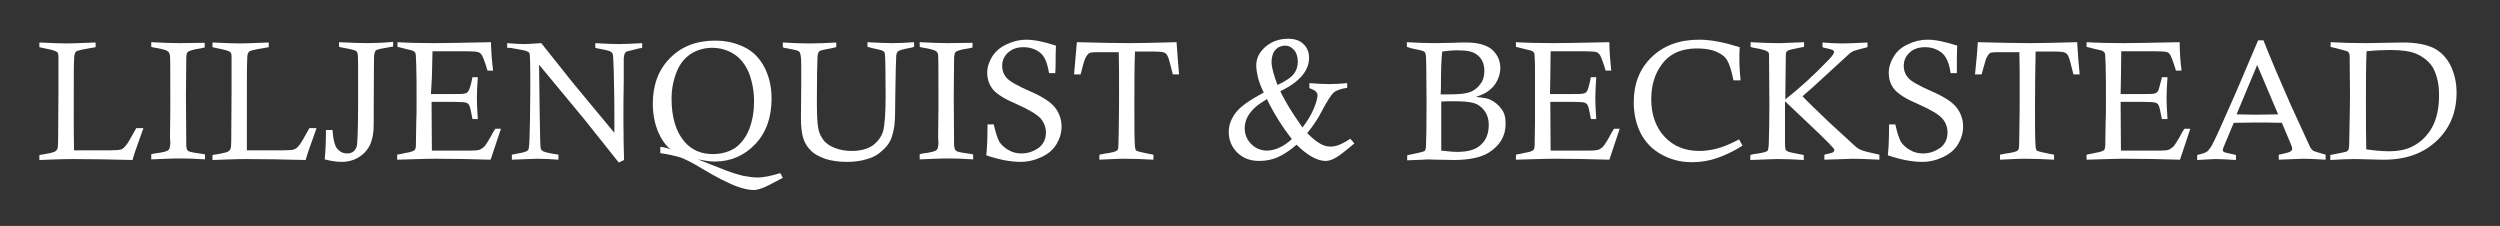
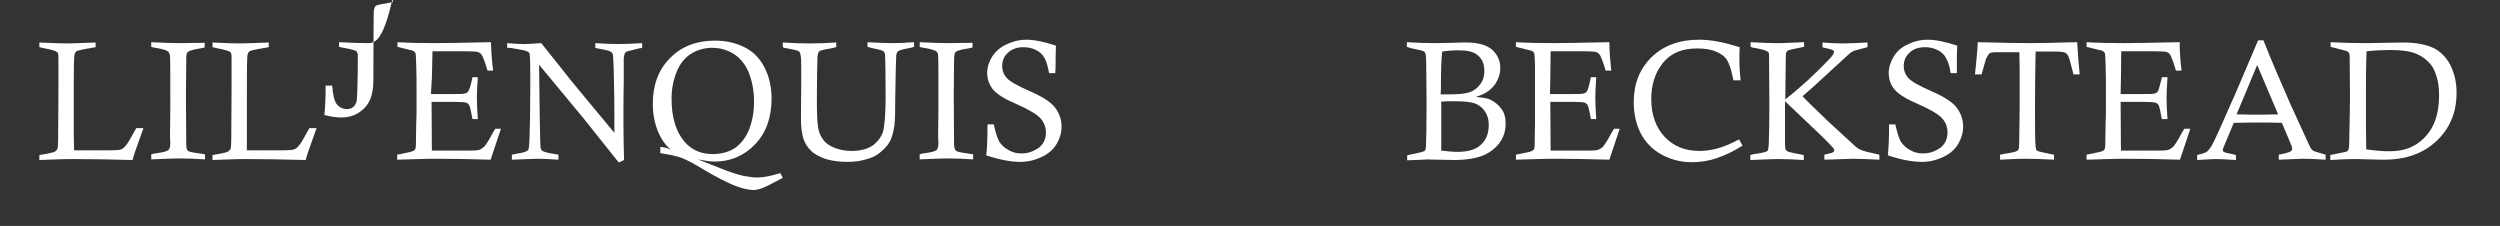
<svg xmlns="http://www.w3.org/2000/svg" version="1.1" id="Layer_1" x="0px" y="0px" viewBox="0 0 800 72.3" style="enable-background:new 0 0 800 72.3;" xml:space="preserve">
  <rect x="0" y="0" width="800" height="72.3" fill="#333333" stroke="none" />
  <style type="text/css">
	.st0{fill-rule:evenodd;clip-rule:evenodd;fill:#FFFFFF;}
</style>
  <g>
    <g>
      <path class="st0" d="M451.4,15.4c2.5,0.5,3.8,0.8,4.1,1c0.3,0.2,0.5,0.3,0.6,0.6c0.2,0.4,0.3,1.8,0.3,4.2l0.1,11.7    c0,7.7-0.1,12.3-0.2,14c0,0.7-0.2,1.1-0.4,1.4c-0.3,0.2-1.7,0.6-4.3,1.1c-0.3,0-0.7,0.2-1.3,0.3v1.6c4.2-0.1,6.5-0.3,6.8-0.3    c0.2,0,1.1,0.1,2.8,0.1c2.4,0,4.2,0.1,5.3,0.1c4.9,0,8.6-0.8,11.1-2.3c3.7-2.3,5.5-5.4,5.5-9.3c0-2-0.4-3.6-1.4-4.8    c-0.9-1.3-2.2-2.3-3.7-3c-1-0.4-2.5-0.6-4.4-0.8c1.8-0.6,3.1-1.2,4-1.9c1.2-0.9,2.2-2,2.8-3.3c0.7-1.4,1-2.7,1-4    c0-2.4-0.9-4.3-2.6-5.9c-1.8-1.5-4.5-2.3-8.2-2.3c-1,0-2.5,0-4.5,0.1c-1.9,0-3.8,0.1-5.6,0.1c-2.7,0-5.7-0.1-9-0.3v1.5    C450.8,15.2,451.1,15.3,451.4,15.4L451.4,15.4L451.4,15.4z M461.1,27.4c0-4.6,0.1-8.3,0.4-10.9c1.9-0.3,3.5-0.4,5.1-0.4    c2.8,0,4.7,0.4,5.9,1.3c1.7,1.2,2.5,3,2.5,5.3c0,1.6-0.4,3.1-1.3,4.2c-0.8,1.2-2,2.1-3.4,2.6c-1.4,0.5-3.6,0.7-6.6,0.7    c-0.2,0-1.1,0-2.7,0C461.1,28.9,461.1,28,461.1,27.4L461.1,27.4L461.1,27.4z M461.2,32.5c1.1-0.1,2.5-0.1,4.2-0.1    c2.9,0,4.9,0.2,6.3,0.6c1.3,0.4,2.4,1.2,3.3,2.4c0.9,1.2,1.4,2.7,1.4,4.6c0,2.6-0.8,4.8-2.5,6.3c-1.6,1.6-4.2,2.3-7.6,2.3    c-1.5,0-3.2-0.2-5.1-0.4V32.5z" />
      <path class="st0" d="M496.1,24.9l0.1-8.5h10.8c2,0,3.3,0.1,3.9,0.3c0.5,0.2,0.8,0.5,1.2,1.1c0.4,0.8,1,2.4,1.7,4.8h1.8    c-0.3-3-0.6-6-0.6-9.1c-9.4,0.2-15.5,0.3-18,0.3c-4.6,0-8.6-0.1-11.9-0.3v1.5l2.8,0.7c1.4,0.3,2.2,0.5,2.5,0.7    c0.2,0.2,0.4,0.3,0.5,0.5c0.2,0.3,0.2,1.6,0.3,4c0,2.4,0,6.1,0,11.2c0,3.5,0,5.9,0,7.1l-0.1,6.2V46c0,1-0.1,1.7-0.4,2    c-0.2,0.2-0.6,0.4-1.3,0.6l-4.3,0.9v1.6c4.5-0.1,8.6-0.3,12.3-0.3c5.3,0,11.2,0.1,17.6,0.3c2-6,3.1-9.3,3.3-9.9h-1.8    c-0.3,0.5-0.5,0.8-0.7,1.1c-1.3,2.5-2.3,4-2.8,4.6c-0.5,0.5-1.1,0.9-1.8,1.1c-0.4,0.1-1.4,0.2-2.9,0.2l-1,0h-11.1l-0.1-15.6h7.2    c2.2,0,3.5,0.1,3.9,0.3c0.4,0.2,0.8,0.5,0.9,0.9c0.2,0.3,0.5,1.7,1,4.3l1.7,0c-0.2-2.8-0.3-5-0.3-6.7c0-1.6,0.1-3.8,0.3-6.7h-1.7    c-0.1,0.4-0.2,0.7-0.2,0.9c-0.4,1.9-0.8,3.1-1,3.5c-0.3,0.5-0.7,0.7-1.1,0.8c-0.5,0.2-2,0.2-4.5,0.2H496L496.1,24.9z" />
      <path class="st0" d="M549.6,47.5c-1.9,0.5-3.8,0.8-5.8,0.8c-4.6,0-8.3-1.5-11.1-4.5c-2.8-3-4.3-7-4.3-12.1c0-4.3,1.1-7.9,3.1-10.7    c2.5-3.7,6.4-5.5,11.5-5.5c2.4,0,4.5,0.3,6.1,1c1.7,0.7,2.9,1.6,3.6,2.8c0.7,1.2,1.4,3.3,2,6.4h2.3c-0.3-2.5-0.4-4.9-0.4-7.1    c0-0.8,0-1.9,0.1-3.5c-4.8-1.5-9-2.4-13-2.4c-6.3,0-11.4,1.9-15.2,5.6c-3.9,3.8-5.7,8.6-5.7,14.4c0,3.6,0.7,6.9,2.2,9.9    c1.5,2.9,3.7,5.2,6.6,6.8c2.9,1.6,6.1,2.5,9.7,2.5c2.8,0,5.5-0.4,8.1-1.3c2.6-0.9,5.4-2.2,8.2-4l-1.1-2    C553.7,46.1,551.4,47,549.6,47.5L549.6,47.5z" />
      <path class="st0" d="M561.3,15.3c2.3,0.4,3.8,0.8,4.3,1.2c0.2,0.1,0.3,0.3,0.4,0.4c0.1,0.2,0.1,1,0.1,2.3l0.1,14.4    c0,5.3-0.1,9.5-0.2,12.7c-0.1,1.1-0.2,1.7-0.4,2c-0.4,0.3-1.8,0.7-4.3,1c-0.3,0-0.7,0.2-1.2,0.3v1.6c3.7-0.1,6.7-0.3,9-0.3    c2.4,0,5.1,0.1,8.1,0.3v-1.6c-2.8-0.5-4.5-0.9-4.8-1c-0.5-0.2-0.8-0.4-1-0.7c-0.1-0.2-0.2-0.9-0.2-1.9l0-13.6l3.9,3.7    c6.3,5.9,10.1,9.6,11.4,11.1c0.3,0.4,0.5,0.6,0.5,0.9c0,0.2-0.1,0.4-0.4,0.6c-0.2,0.2-1.2,0.4-2.8,0.8v1.6    c4.8-0.1,7.8-0.3,9.2-0.3c1.6,0,4.3,0.1,8.4,0.3v-1.6c-3.3-0.7-5.2-1.2-5.8-1.5c-0.6-0.2-1.2-0.6-1.7-1l-8.5-7.8    c-4-3.8-6.9-6.6-8.6-8.4L580,28l7.2-6.6l4.7-4.3c0.4-0.3,0.8-0.6,1.3-0.8c0.5-0.2,2-0.6,4.4-1.2v-1.5c-3.9,0.2-6.6,0.3-8,0.3    c-1.8,0-4-0.1-6.4-0.3v1.5c0.3,0.1,0.4,0.1,0.6,0.2c1.6,0.3,2.5,0.6,2.8,0.8c0.2,0.2,0.3,0.3,0.3,0.5c0,0.5-0.6,1.4-1.8,2.6    c-4.6,4.8-9.2,9-13.8,12.6l0.1-9.4c0-3.4,0.1-5.2,0.1-5.4c0.1-0.3,0.3-0.6,0.6-0.8c0.2-0.2,1.6-0.5,4.1-1l1.1-0.2v-1.5l-7.3,0.3    c-0.5,0-1,0-1.6,0c-1.7,0-4.4-0.1-8.2-0.3v1.5C560.6,15.2,561.1,15.3,561.3,15.3L561.3,15.3z" />
      <path class="st0" d="M626.2,19.3c0-0.6,0-2.1,0.1-4.7c-3.7-1.2-6.9-1.9-9.5-1.9c-2.2,0-4.3,0.5-6.3,1.5c-2,0.9-3.5,2.2-4.5,3.9    c-1,1.6-1.6,3.4-1.6,5.2c0,2.1,0.6,3.9,1.9,5.4c1.3,1.5,3.9,3.1,7.7,4.7c3.8,1.7,6.4,3.2,7.5,4.5c1.2,1.3,1.7,2.9,1.7,4.5    c0,2.1-0.8,3.7-2.3,4.9c-1.6,1.1-3.4,1.8-5.5,1.8c-1.5,0-2.9-0.3-4.2-1.1c-1.3-0.7-2.2-1.6-2.9-2.6c-0.6-1.1-1.2-2.9-1.8-5.6h-2    c0,4.1-0.1,7.4-0.4,9.9c2.4,0.8,4.3,1.3,6,1.6c1.6,0.3,3.3,0.5,5,0.5c2.5,0,4.7-0.6,6.8-1.6c2.1-1,3.7-2.4,4.7-4.1    c1-1.7,1.6-3.6,1.6-5.6c0-2.2-0.7-4.3-2.1-6.1c-1.4-1.8-4.1-3.5-8-5.2c-3.9-1.7-6.4-3.1-7.4-4.2c-1-1.1-1.5-2.4-1.5-3.9    c0-1.7,0.6-3.1,1.8-4.2c1.2-1.2,2.9-1.8,5-1.8c1.5,0,2.8,0.3,4,0.9c1.2,0.6,2.1,1.4,2.7,2.5c0.6,1,1.2,2.6,1.5,4.9h2    C626.2,21.8,626.2,20.3,626.2,19.3L626.2,19.3z" />
      <path class="st0" d="M635.5,18.9c0.5-1,0.8-1.6,1.3-1.9c0.3-0.2,1-0.3,2-0.3l1.1,0h6.3c0.1,3.6,0.1,7.8,0.1,12.5    c0,2.7,0,6.9-0.1,12.6c0,3.6-0.1,5.6-0.2,5.8c-0.1,0.3-0.2,0.4-0.4,0.6c-0.3,0.3-1.7,0.7-4.2,1c-0.3,0.1-0.8,0.2-1.4,0.3v1.6    c2.7-0.1,5.4-0.3,8-0.3c2.7,0,5.8,0.1,9.3,0.3l0-1.6c-0.5-0.1-0.9-0.2-1.1-0.2c-2.6-0.5-4.1-0.9-4.4-1.1c-0.2-0.2-0.3-0.6-0.4-1.1    c-0.2-2.3-0.2-6.7-0.2-13.1c0-7,0.1-12.8,0.2-17.5h5.9c1.9,0,3.1,0.1,3.6,0.4c0.4,0.2,0.8,0.6,1,1.2c0.3,0.5,0.8,2.5,1.6,5.7h2    c-0.3-2.9-0.6-6.4-0.8-10.3c-7.3,0.2-12.4,0.3-15.1,0.3c-3.3,0-8.9-0.1-16.7-0.3c-0.2,3.7-0.6,7.2-0.9,10.3h2.1    C634.8,21.3,635.3,19.6,635.5,18.9L635.5,18.9z" />
      <path class="st0" d="M678.7,24.9l0.1-8.5h10.8c2,0,3.3,0.1,3.9,0.3c0.5,0.2,0.8,0.5,1.1,1.1c0.4,0.8,1,2.4,1.7,4.8h1.8    c-0.4-3-0.6-6-0.6-9.1c-9.4,0.2-15.5,0.3-17.9,0.3c-4.6,0-8.6-0.1-11.9-0.3v1.5l2.8,0.7c1.4,0.3,2.3,0.5,2.5,0.7    c0.2,0.2,0.4,0.3,0.5,0.5c0.2,0.3,0.2,1.6,0.3,4c0.1,2.4,0.1,6.1,0.1,11.2c0,3.5,0,5.9-0.1,7.1l-0.1,6.2V46c0,1-0.1,1.7-0.4,2    c-0.1,0.2-0.6,0.4-1.3,0.6l-4.3,0.9v1.6c4.5-0.1,8.6-0.3,12.3-0.3c5.3,0,11.1,0.1,17.6,0.3c2-6,3.1-9.3,3.3-9.9H699    c-0.3,0.5-0.5,0.8-0.7,1.1c-1.3,2.5-2.3,4-2.8,4.6c-0.6,0.5-1.1,0.9-1.8,1.1c-0.4,0.1-1.3,0.2-2.9,0.2l-1,0h-11.1l-0.1-15.6h7.3    c2.2,0,3.5,0.1,4,0.3c0.4,0.2,0.8,0.5,0.9,0.9c0.2,0.3,0.5,1.7,1,4.3l1.8,0c-0.2-2.8-0.3-5-0.3-6.7c0-1.6,0.1-3.8,0.3-6.7h-1.8    c-0.1,0.4-0.1,0.7-0.2,0.9c-0.5,1.9-0.8,3.1-1,3.5c-0.3,0.5-0.7,0.7-1.1,0.8c-0.5,0.2-1.9,0.2-4.4,0.2h-6.5L678.7,24.9z" />
      <path class="st0" d="M715.4,29.8c-4.2,9.5-6.7,15.2-7.7,16.9c-0.5,0.8-0.9,1.3-1.3,1.7c-0.6,0.5-1.7,0.8-3.3,1.2v1.6    c2.5-0.1,4.5-0.3,6-0.3c1.3,0,3.4,0.1,6.4,0.3v-1.6c-0.3-0.1-0.7-0.2-0.8-0.2c-1.8-0.4-2.9-0.6-3.1-0.8c-0.2-0.2-0.3-0.3-0.3-0.6    c0-0.3,0.2-0.9,0.7-2l2.8-6.7l7.3-0.1c1.7,0,4.4,0,8.1,0.1l2.7,6.4c0.4,0.9,0.6,1.5,0.6,1.9c0,0.3-0.2,0.7-0.6,0.9    c-0.3,0.2-1.6,0.6-3.7,1v1.6c3.8-0.1,6.3-0.3,7.9-0.3c1.6,0,3.9,0.1,7.1,0.3l0-1.6c-2.4-0.7-3.7-1.1-3.9-1.2    c-0.3-0.3-0.7-0.6-1-1.1l-6.2-13.5c-3.4-7.7-6.4-14.7-8.8-20.8h-1.7L715.4,29.8L715.4,29.8z M722.3,20.8l6.7,15.8    c-5,0.1-7.8,0.1-8.1,0.1c-1,0-2.8-0.1-5.2-0.1L722.3,20.8z" />
      <path class="st0" d="M751.1,16.4c0.5,0.2,0.8,0.8,0.8,1.7l0,0.9l0.1,11.6c0,2.6-0.1,6.8-0.2,12.5c0,2.6-0.1,4.2-0.2,4.5    c-0.1,0.3-0.2,0.5-0.3,0.6c-0.2,0.2-0.4,0.3-0.7,0.4c-0.3,0.1-2,0.4-4.9,1v1.6c3.2-0.2,5.7-0.3,7.3-0.3c0.5,0,2.2,0,5,0.1    c2.8,0.1,4.5,0.1,4.9,0.1c7,0,12.6-2,16.9-6.1c4.2-4,6.3-9.1,6.3-15.3c0-3.4-0.7-6.3-2-8.9c-1.3-2.5-3.2-4.4-5.5-5.5    c-2.4-1.1-5.6-1.7-9.6-1.7l-11.8,0.2c-4.1,0-7.9-0.1-11.4-0.3v1.5C749.1,15.8,750.8,16.3,751.1,16.4L751.1,16.4L751.1,16.4z     M757.1,32.3c0-5.9,0-11.2,0.2-15.9c2.9-0.3,5.5-0.4,7.7-0.4c3.6,0,6.3,0.4,8.2,1.2c1.9,0.8,3.5,2,4.7,3.5c0.8,1,1.4,2.4,1.9,4.1    c0.5,1.7,0.7,3.6,0.7,5.7c0,4-0.7,7.4-2.2,10.2c-1.5,2.7-3.6,4.8-6.4,6.2c-1.9,1-4.5,1.5-7.5,1.5c-2,0-4.3-0.2-7.2-0.6    C757.1,43.8,757.1,38.6,757.1,32.3L757.1,32.3z" />
    </g>
    <g>
      <path class="st0" d="M14.4,15.5c2.2,0.4,3.5,0.8,3.9,1.2c0.3,0.2,0.4,0.8,0.4,1.7l0,10.5L18.6,45c0,1.5-0.1,2.4-0.3,2.8    c-0.2,0.3-0.5,0.6-0.9,0.8c-0.5,0.2-2.1,0.6-4.8,1v1.6c3.3-0.1,6.8-0.3,10.7-0.3c5.4,0,11.8,0.1,19.1,0.3c0.5-1.8,1-3.2,1.4-4.3    l2.1-5.9h-2.3c-1.6,2.9-2.6,4.7-3.2,5.4c-0.6,0.8-1.1,1.2-1.6,1.4c-0.5,0.2-1.7,0.3-3.4,0.3l-11.7,0c-0.1-3.9-0.1-7.1-0.1-9.3    c0-12,0-18.5,0.1-19.7c0-1.1,0.2-1.9,0.4-2.3c0.2-0.3,0.4-0.5,0.9-0.6c0.6-0.2,2.4-0.6,5.6-1.1v-1.5c-5.1,0.2-8.2,0.3-9.2,0.3    c-1.5,0-4.4-0.1-8.8-0.3v1.5C13.4,15.3,14,15.4,14.4,15.5L14.4,15.5z" />
      <path class="st0" d="M57.4,13.8c-2.2,0-5.2-0.1-9-0.3v1.5c0.6,0.2,1.1,0.3,1.4,0.3c2.3,0.4,3.6,0.8,4,1.2c0.3,0.3,0.5,0.7,0.6,1.3    c0.1,1,0.1,6.6,0.1,16.6l-0.1,9.7l0.1,1.3c0,1.4-0.2,2.3-0.6,2.6c-0.4,0.4-1.8,0.8-4.3,1.1c-0.3,0-0.7,0.1-1.2,0.3v1.6    c3.3-0.1,6.3-0.3,9-0.3c2.6,0,5.4,0.1,8.2,0.3v-1.6c-0.8-0.2-1.4-0.2-1.8-0.3c-2.1-0.3-3.3-0.5-3.7-0.9c-0.4-0.3-0.5-1.1-0.5-2.3    l-0.1-15.4l0.1-10.7V19c0-1.3,0.1-2,0.5-2.4c0.4-0.3,1.7-0.8,4-1.1c0.3-0.1,0.8-0.2,1.4-0.3v-1.5C62.5,13.7,59.8,13.8,57.4,13.8    L57.4,13.8z" />
      <path class="st0" d="M69.8,15.5c2.1,0.4,3.5,0.8,3.9,1.2c0.3,0.2,0.4,0.8,0.4,1.7l0,10.5L74,45c0,1.5-0.1,2.4-0.3,2.8    c-0.2,0.3-0.5,0.6-0.9,0.8c-0.5,0.2-2.1,0.6-4.8,1v1.6c3.3-0.1,6.8-0.3,10.7-0.3c5.4,0,11.8,0.1,19.1,0.3c0.5-1.8,1-3.2,1.4-4.3    l2.1-5.9H99c-1.6,2.9-2.6,4.7-3.2,5.4c-0.6,0.8-1.1,1.2-1.7,1.4c-0.5,0.2-1.7,0.3-3.4,0.3l-11.7,0C79,44.2,79,41,79,38.8    c0-12,0-18.5,0.1-19.7c0-1.1,0.1-1.9,0.4-2.3c0.2-0.3,0.4-0.5,0.9-0.6c0.6-0.2,2.4-0.6,5.6-1.1v-1.5c-5.2,0.2-8.2,0.3-9.2,0.3    c-1.5,0-4.4-0.1-8.8-0.3v1.5C68.8,15.3,69.4,15.4,69.8,15.5L69.8,15.5z" />
-       <path class="st0" d="M117.5,13.8c-2.1,0-5.1-0.1-9-0.3l0,1.5c0.6,0.2,1.1,0.2,1.4,0.3c2.4,0.4,3.8,0.8,4.2,1.1    c0.2,0.3,0.4,0.7,0.4,1.3c0.1,0.7,0.1,5.4,0.1,14.2c0,8.8-0.2,13.8-0.4,14.8c-0.5,1.6-1.5,2.4-3.1,2.4c-1.3,0-2.3-0.5-3.2-1.5    c-0.8-1-1.3-3-1.5-6h-2.1c0,3.4-0.1,6.6-0.4,9.4c2.3,0.6,4.1,0.8,5.5,0.8c1.8,0,3.5-0.4,5.1-1.3c1.5-0.9,2.7-2,3.5-3.4    c0.8-1.3,1.3-3.1,1.5-5.2c0.1-1,0.1-3.9,0.1-8.8c0-9.2,0.1-14.3,0.1-15.2c0.1-0.9,0.3-1.5,0.6-1.8c0.4-0.3,1.8-0.6,4.3-1    c0.3-0.1,0.7-0.1,1.2-0.2v-1.5C122.5,13.7,119.8,13.8,117.5,13.8L117.5,13.8z" />
+       <path class="st0" d="M117.5,13.8c-2.1,0-5.1-0.1-9-0.3l0,1.5c0.6,0.2,1.1,0.2,1.4,0.3c2.4,0.4,3.8,0.8,4.2,1.1    c0.2,0.3,0.4,0.7,0.4,1.3c0,8.8-0.2,13.8-0.4,14.8c-0.5,1.6-1.5,2.4-3.1,2.4c-1.3,0-2.3-0.5-3.2-1.5    c-0.8-1-1.3-3-1.5-6h-2.1c0,3.4-0.1,6.6-0.4,9.4c2.3,0.6,4.1,0.8,5.5,0.8c1.8,0,3.5-0.4,5.1-1.3c1.5-0.9,2.7-2,3.5-3.4    c0.8-1.3,1.3-3.1,1.5-5.2c0.1-1,0.1-3.9,0.1-8.8c0-9.2,0.1-14.3,0.1-15.2c0.1-0.9,0.3-1.5,0.6-1.8c0.4-0.3,1.8-0.6,4.3-1    c0.3-0.1,0.7-0.1,1.2-0.2v-1.5C122.5,13.7,119.8,13.8,117.5,13.8L117.5,13.8z" />
      <path class="st0" d="M138.2,24.9l0.2-8.5h10.8c2,0,3.3,0.1,3.9,0.3c0.5,0.2,0.8,0.5,1.2,1.1c0.4,0.8,1,2.4,1.7,4.8h1.8    c-0.4-3-0.6-6-0.7-9.1c-9.5,0.2-15.5,0.3-18,0.3c-4.6,0-8.6-0.1-11.9-0.3v1.5l2.8,0.7c1.4,0.3,2.2,0.5,2.4,0.7    c0.2,0.2,0.4,0.3,0.5,0.5c0.2,0.3,0.2,1.6,0.3,4c0.1,2.4,0.1,6.1,0.1,11.2c0,3.5,0,5.9-0.1,7.1l-0.1,6.2V46c0,1-0.1,1.7-0.4,2    c-0.2,0.2-0.6,0.4-1.3,0.6l-4.3,0.9v1.6c4.5-0.1,8.6-0.3,12.3-0.3c5.3,0,11.2,0.1,17.6,0.3c2-6,3.1-9.3,3.3-9.9h-1.8    c-0.3,0.5-0.5,0.8-0.7,1.1c-1.3,2.5-2.3,4-2.8,4.6c-0.6,0.5-1.1,0.9-1.8,1.1c-0.4,0.1-1.4,0.2-2.9,0.2l-1,0h-11.1l-0.1-15.6h7.2    c2.2,0,3.5,0.1,4,0.3c0.4,0.2,0.8,0.5,0.9,0.9c0.2,0.3,0.5,1.7,1,4.3l1.7,0c-0.2-2.8-0.3-5-0.3-6.7c0-1.6,0.1-3.8,0.3-6.7h-1.7    c-0.1,0.4-0.2,0.7-0.2,0.9c-0.4,1.9-0.8,3.1-1.1,3.5c-0.3,0.5-0.6,0.7-1.1,0.8c-0.5,0.2-1.9,0.2-4.4,0.2h-6.5L138.2,24.9z" />
      <path class="st0" d="M163.8,15.4c3,0.5,4.6,0.8,5,1.1c0.4,0.2,0.7,0.4,0.7,0.9c0.1,0.5,0.2,2.9,0.2,7.4c0,1.4,0,5.9-0.1,13.4    c-0.1,5.3-0.2,8.4-0.4,9.2c0,0.4-0.2,0.6-0.4,0.8c-0.3,0.3-1.5,0.7-3.6,1c-0.3,0.1-0.8,0.2-1.4,0.3v1.6c3.9-0.1,6.6-0.3,8.1-0.3    c1.8,0,4.1,0.1,6.8,0.3v-1.6c-0.5-0.1-0.9-0.2-1.2-0.2c-2.3-0.4-3.6-0.7-4-1.1c-0.3-0.2-0.4-0.5-0.5-0.8c-0.1-0.5-0.2-4.1-0.3-11    l-0.2-15.7l14.5,17.5l11,13.8l1.7-0.8c-0.1-3.4-0.2-7.6-0.2-12.5c0-4.2,0-8.5,0.1-12.9c0-4.5,0-6.9,0-7.2c0.1-0.8,0.2-1.3,0.4-1.6    c0.1-0.2,0.3-0.4,0.5-0.5c0.3-0.1,1.5-0.4,3.9-1c0.3,0,0.6-0.1,1.1-0.2v-1.5c-3.2,0.2-5.7,0.3-7.5,0.3c-1.8,0-4.3-0.1-7.5-0.3v1.5    c0.5,0.2,1,0.2,1.3,0.3c2.2,0.4,3.4,0.7,3.7,1c0.3,0.2,0.5,0.4,0.6,0.8c0.1,0.3,0.2,2.1,0.3,5.3c0.2,7,0.2,11.8,0.2,14.4    c0,1.1,0,2.9,0,5.4c-10-12-15.3-18.4-15.9-19.3l-7.5-9.4c-2.7,0.2-4.6,0.3-5.6,0.3c-1.3,0-3-0.1-5.3-0.3v1.5    C163,15.3,163.4,15.3,163.8,15.4L163.8,15.4z" />
      <path class="st0" d="M211.3,47v2c2.7,0.4,4.9,0.9,6.5,1.4c1.6,0.6,3.8,1.7,6.6,3.4c4.8,2.9,8.7,4.9,11.8,6c1.8,0.6,3.4,1,5,1    c0.7,0,1.6-0.2,2.7-0.6c1.1-0.4,3.3-1.5,6.6-3.3l-0.8-1.5c-3,0.9-5.4,1.4-7.3,1.4c-1.2,0-2.8-0.2-4.4-0.5c-1.7-0.4-3.7-1-5.8-1.8    l-8.9-3.5c2.1,0.4,3.9,0.7,5.4,0.7c5.1,0,9.5-1.9,13-5.6c3.5-3.7,5.2-8.6,5.2-14.5c0-3.9-0.8-7.2-2.3-10.1    c-1.5-2.9-3.7-5.1-6.4-6.4c-2.8-1.4-5.9-2.1-9.4-2.1c-5.8,0-10.7,1.8-14.4,5.6c-3.7,3.7-5.5,8.6-5.5,14.6c0,3.3,0.6,6.2,1.6,8.8    c1.1,2.5,2.4,4.5,4.2,5.9C213.5,47.3,212.4,47.1,211.3,47L211.3,47L211.3,47z M216.6,22.8c1.1-2.6,2.7-4.5,4.7-5.7    c2-1.2,4.2-1.8,6.6-1.8c2.4,0,4.7,0.6,6.8,1.9c2,1.2,3.7,3.2,4.9,6c1.1,2.8,1.7,5.9,1.7,9.3c0,3.1-0.5,6-1.5,8.7    c-1,2.6-2.5,4.6-4.5,6.1c-2,1.3-4.4,2-7.2,2c-3.8,0-6.8-1.3-9.1-4c-2.8-3.3-4.1-7.9-4.1-13.8C214.9,28.4,215.5,25.5,216.6,22.8    L216.6,22.8z" />
      <path class="st0" d="M251.5,15.4c2.2,0.4,3.5,0.7,3.7,0.8c0.3,0.1,0.5,0.3,0.7,0.5c0.2,0.3,0.3,0.9,0.4,1.7    c0.1,0.6,0.1,3.1,0.1,7.6l-0.1,11.9c0,2.8,0.3,5,0.8,6.5c0.5,1.5,1.3,2.8,2.5,3.9c1.1,1.1,2.7,1.9,4.7,2.6c2,0.6,4.3,0.9,6.9,0.9    c2.3,0,4.5-0.3,6.6-1c1.7-0.5,3.1-1.3,4.3-2.4c1.3-1.1,2.2-2.2,2.8-3.4c0.6-1.3,1-2.8,1.3-4.8c0.2-1.4,0.3-4.8,0.3-10.1    c0.1-6.8,0.2-10.9,0.3-12.4c0.1-0.6,0.3-1.1,0.6-1.3c0.3-0.3,1.7-0.7,4-1.1c0.2-0.1,0.6-0.1,1.1-0.3v-1.5c-2.6,0.2-4.9,0.3-7,0.3    c-1.8,0-4.4-0.1-7.9-0.3v1.5c0.5,0.1,0.9,0.2,1.1,0.3c2.4,0.5,3.7,0.8,4,1.1c0.3,0.2,0.5,0.6,0.5,1.2c0.1,1.3,0.2,5.7,0.2,13.1    c0,5.6-0.3,9.3-0.8,11.3c-0.6,1.9-1.8,3.4-3.4,4.6c-1.7,1.1-3.9,1.7-6.7,1.7c-1.8,0-3.6-0.3-5.2-0.9c-1.6-0.6-2.9-1.4-3.8-2.6    c-0.9-1.2-1.5-2.5-1.7-4c-0.3-1.6-0.4-4.6-0.4-9.1c0-6.6,0.1-11.2,0.2-13.5c0.1-0.9,0.2-1.5,0.6-1.8c0.3-0.3,1.7-0.6,4.1-1    c0.3-0.1,0.7-0.2,1.3-0.3v-1.5c-3.3,0.2-6.1,0.3-8.6,0.3c-2.4,0-5.3-0.1-8.5-0.3v1.5C250.8,15.3,251.2,15.4,251.5,15.4L251.5,15.4    z" />
      <path class="st0" d="M303.3,13.8c-2.2,0-5.1-0.1-9-0.3v1.5c0.6,0.2,1.1,0.3,1.4,0.3c2.3,0.4,3.6,0.8,4,1.2    c0.3,0.3,0.5,0.7,0.5,1.3c0.1,1,0.1,6.6,0.1,16.6l-0.1,9.7l0.1,1.3c0,1.4-0.2,2.3-0.6,2.6c-0.4,0.4-1.8,0.8-4.3,1.1    c-0.3,0-0.7,0.1-1.1,0.3v1.6c3.2-0.1,6.2-0.3,8.9-0.3c2.6,0,5.4,0.1,8.2,0.3v-1.6c-0.8-0.2-1.3-0.2-1.8-0.3    c-2.1-0.3-3.3-0.5-3.7-0.9c-0.4-0.3-0.6-1.1-0.6-2.3l-0.1-15.4l0.1-10.7V19c0-1.3,0.2-2,0.5-2.4c0.4-0.3,1.7-0.8,4.1-1.1    c0.3-0.1,0.8-0.2,1.3-0.3v-1.5C308.4,13.7,305.7,13.8,303.3,13.8L303.3,13.8z" />
      <path class="st0" d="M337.8,19.3c0-0.6,0-2.1,0.1-4.7c-3.7-1.2-6.9-1.9-9.5-1.9c-2.2,0-4.2,0.5-6.3,1.5c-2,0.9-3.5,2.2-4.6,3.9    c-1,1.6-1.6,3.4-1.6,5.2c0,2.1,0.7,3.9,1.9,5.4c1.3,1.5,3.9,3.1,7.7,4.7c3.8,1.7,6.3,3.2,7.5,4.5c1.1,1.3,1.7,2.9,1.7,4.5    c0,2.1-0.8,3.7-2.3,4.9c-1.6,1.1-3.4,1.8-5.5,1.8c-1.5,0-2.9-0.3-4.2-1.1c-1.3-0.7-2.2-1.6-2.9-2.6c-0.6-1.1-1.2-2.9-1.8-5.6h-2    c0,4.1-0.1,7.4-0.4,9.9c2.3,0.8,4.4,1.3,6,1.6c1.6,0.3,3.3,0.5,5,0.5c2.4,0,4.7-0.6,6.8-1.6c2.1-1,3.7-2.4,4.7-4.1    c1-1.7,1.6-3.6,1.6-5.6c0-2.2-0.7-4.3-2.1-6.1c-1.4-1.8-4.1-3.5-8-5.2c-3.9-1.7-6.4-3.1-7.4-4.2c-1-1.1-1.5-2.4-1.5-3.9    c0-1.7,0.6-3.1,1.8-4.2c1.3-1.2,2.9-1.8,5-1.8c1.5,0,2.8,0.3,4,0.9c1.2,0.6,2.1,1.4,2.7,2.5c0.6,1,1.1,2.6,1.5,4.9h2    C337.8,21.8,337.8,20.3,337.8,19.3L337.8,19.3z" />
-       <path class="st0" d="M347.2,18.9c0.4-1,0.9-1.6,1.4-1.9c0.3-0.2,1-0.3,1.9-0.3l1.2,0h6.3c0.1,3.6,0.1,7.8,0.1,12.5    c0,2.7,0,6.9-0.1,12.6c-0.1,3.6-0.1,5.6-0.2,5.8c-0.1,0.3-0.2,0.4-0.4,0.6c-0.4,0.3-1.7,0.7-4.2,1c-0.3,0.1-0.8,0.2-1.4,0.3v1.6    c2.7-0.1,5.4-0.3,8-0.3c2.7,0,5.9,0.1,9.3,0.3v-1.6c-0.5-0.1-0.9-0.2-1.1-0.2c-2.6-0.5-4.1-0.9-4.4-1.1c-0.2-0.2-0.3-0.6-0.4-1.1    c-0.2-2.3-0.2-6.7-0.2-13.1c0-7,0-12.8,0.2-17.5h5.9c1.9,0,3.1,0.1,3.6,0.4c0.4,0.2,0.8,0.6,1,1.2c0.3,0.5,0.8,2.5,1.6,5.7h2    c-0.3-2.9-0.5-6.4-0.8-10.3c-7.4,0.2-12.4,0.3-15.2,0.3c-3.3,0-8.9-0.1-16.7-0.3c-0.3,3.7-0.6,7.2-0.9,10.3h2.1    C346.4,21.3,346.9,19.6,347.2,18.9L347.2,18.9z" />
    </g>
-     <path class="st0" d="M421.1,29.3c0.3,0.4,0.5,0.7,0.5,1.1c0,1-0.4,2.5-1.2,4.4c-0.8,1.9-2,3.9-3.6,6c-1.9-2.7-3.3-4.8-4.2-6.3   c-0.9-1.5-1.9-3.2-2.9-5.3c6.2-3,9.2-6.6,9.2-10.7c0-1.8-0.6-3.3-1.8-4.4c-1.2-1.2-2.9-1.7-4.9-1.7c-2.9,0-5.3,0.9-7.3,2.6   c-2,1.8-2.9,3.7-2.9,5.9c0,1.2,0.2,2.4,0.5,3.7c0.3,1.3,0.9,3,1.9,5c-4.4,2.4-7.4,4.4-8.9,6.4c-1.5,1.9-2.3,4-2.3,6.2   c0,2.6,0.9,4.8,2.7,6.6c1.8,1.8,4.2,2.7,7,2.7c2.2,0,4.3-0.4,6.2-1.3c1.9-0.9,3.9-2.2,5.8-3.9c3.4,3.4,6.6,5.2,9.3,5.2   c0.9,0,1.9-0.3,3-0.9c1.2-0.6,3.2-2.2,6.2-4.7l-1.3-1.5c-1.5,1-2.7,1.6-3.7,2c-1,0.4-1.9,0.5-2.8,0.5c-1,0-2-0.3-3.1-0.9   c-1.1-0.6-2.5-1.7-4.2-3.4c1.8-2.2,3.4-4.5,4.6-6.9c1.8-3.4,3.1-5.4,3.9-6.1c0.8-0.7,2.3-1.2,4.3-1.5v-1.5c-2,0.2-4,0.3-5.8,0.3   c-1.7,0-3.8-0.1-6.3-0.3v1.6C420.1,28.6,420.8,29,421.1,29.3L421.1,29.3L421.1,29.3z M406.9,19.8c0-1,0.2-1.9,0.5-2.7   c0.3-0.8,0.9-1.4,1.6-1.9c0.8-0.4,1.5-0.6,2.2-0.6c1.2,0,2.1,0.5,2.9,1.4c0.8,0.9,1.2,2.2,1.2,3.8c0,1.5-0.5,2.9-1.4,4   c-0.9,1.1-2.6,2.2-5.1,3.4C407.6,24,406.9,21.6,406.9,19.8L406.9,19.8L406.9,19.8z M413.4,44.5c-2.6,2.4-5.2,3.6-7.9,3.7   c-2,0-3.7-0.7-5.1-2.1c-1.4-1.4-2.1-3.1-2.1-5.1c0-1.2,0.3-2.3,0.8-3.4c0.6-1.1,1.3-2.1,2.5-3.2c0.8-0.8,2.1-1.6,3.8-2.7   C407.7,36.4,410.4,40.7,413.4,44.5L413.4,44.5z" />
  </g>
</svg>